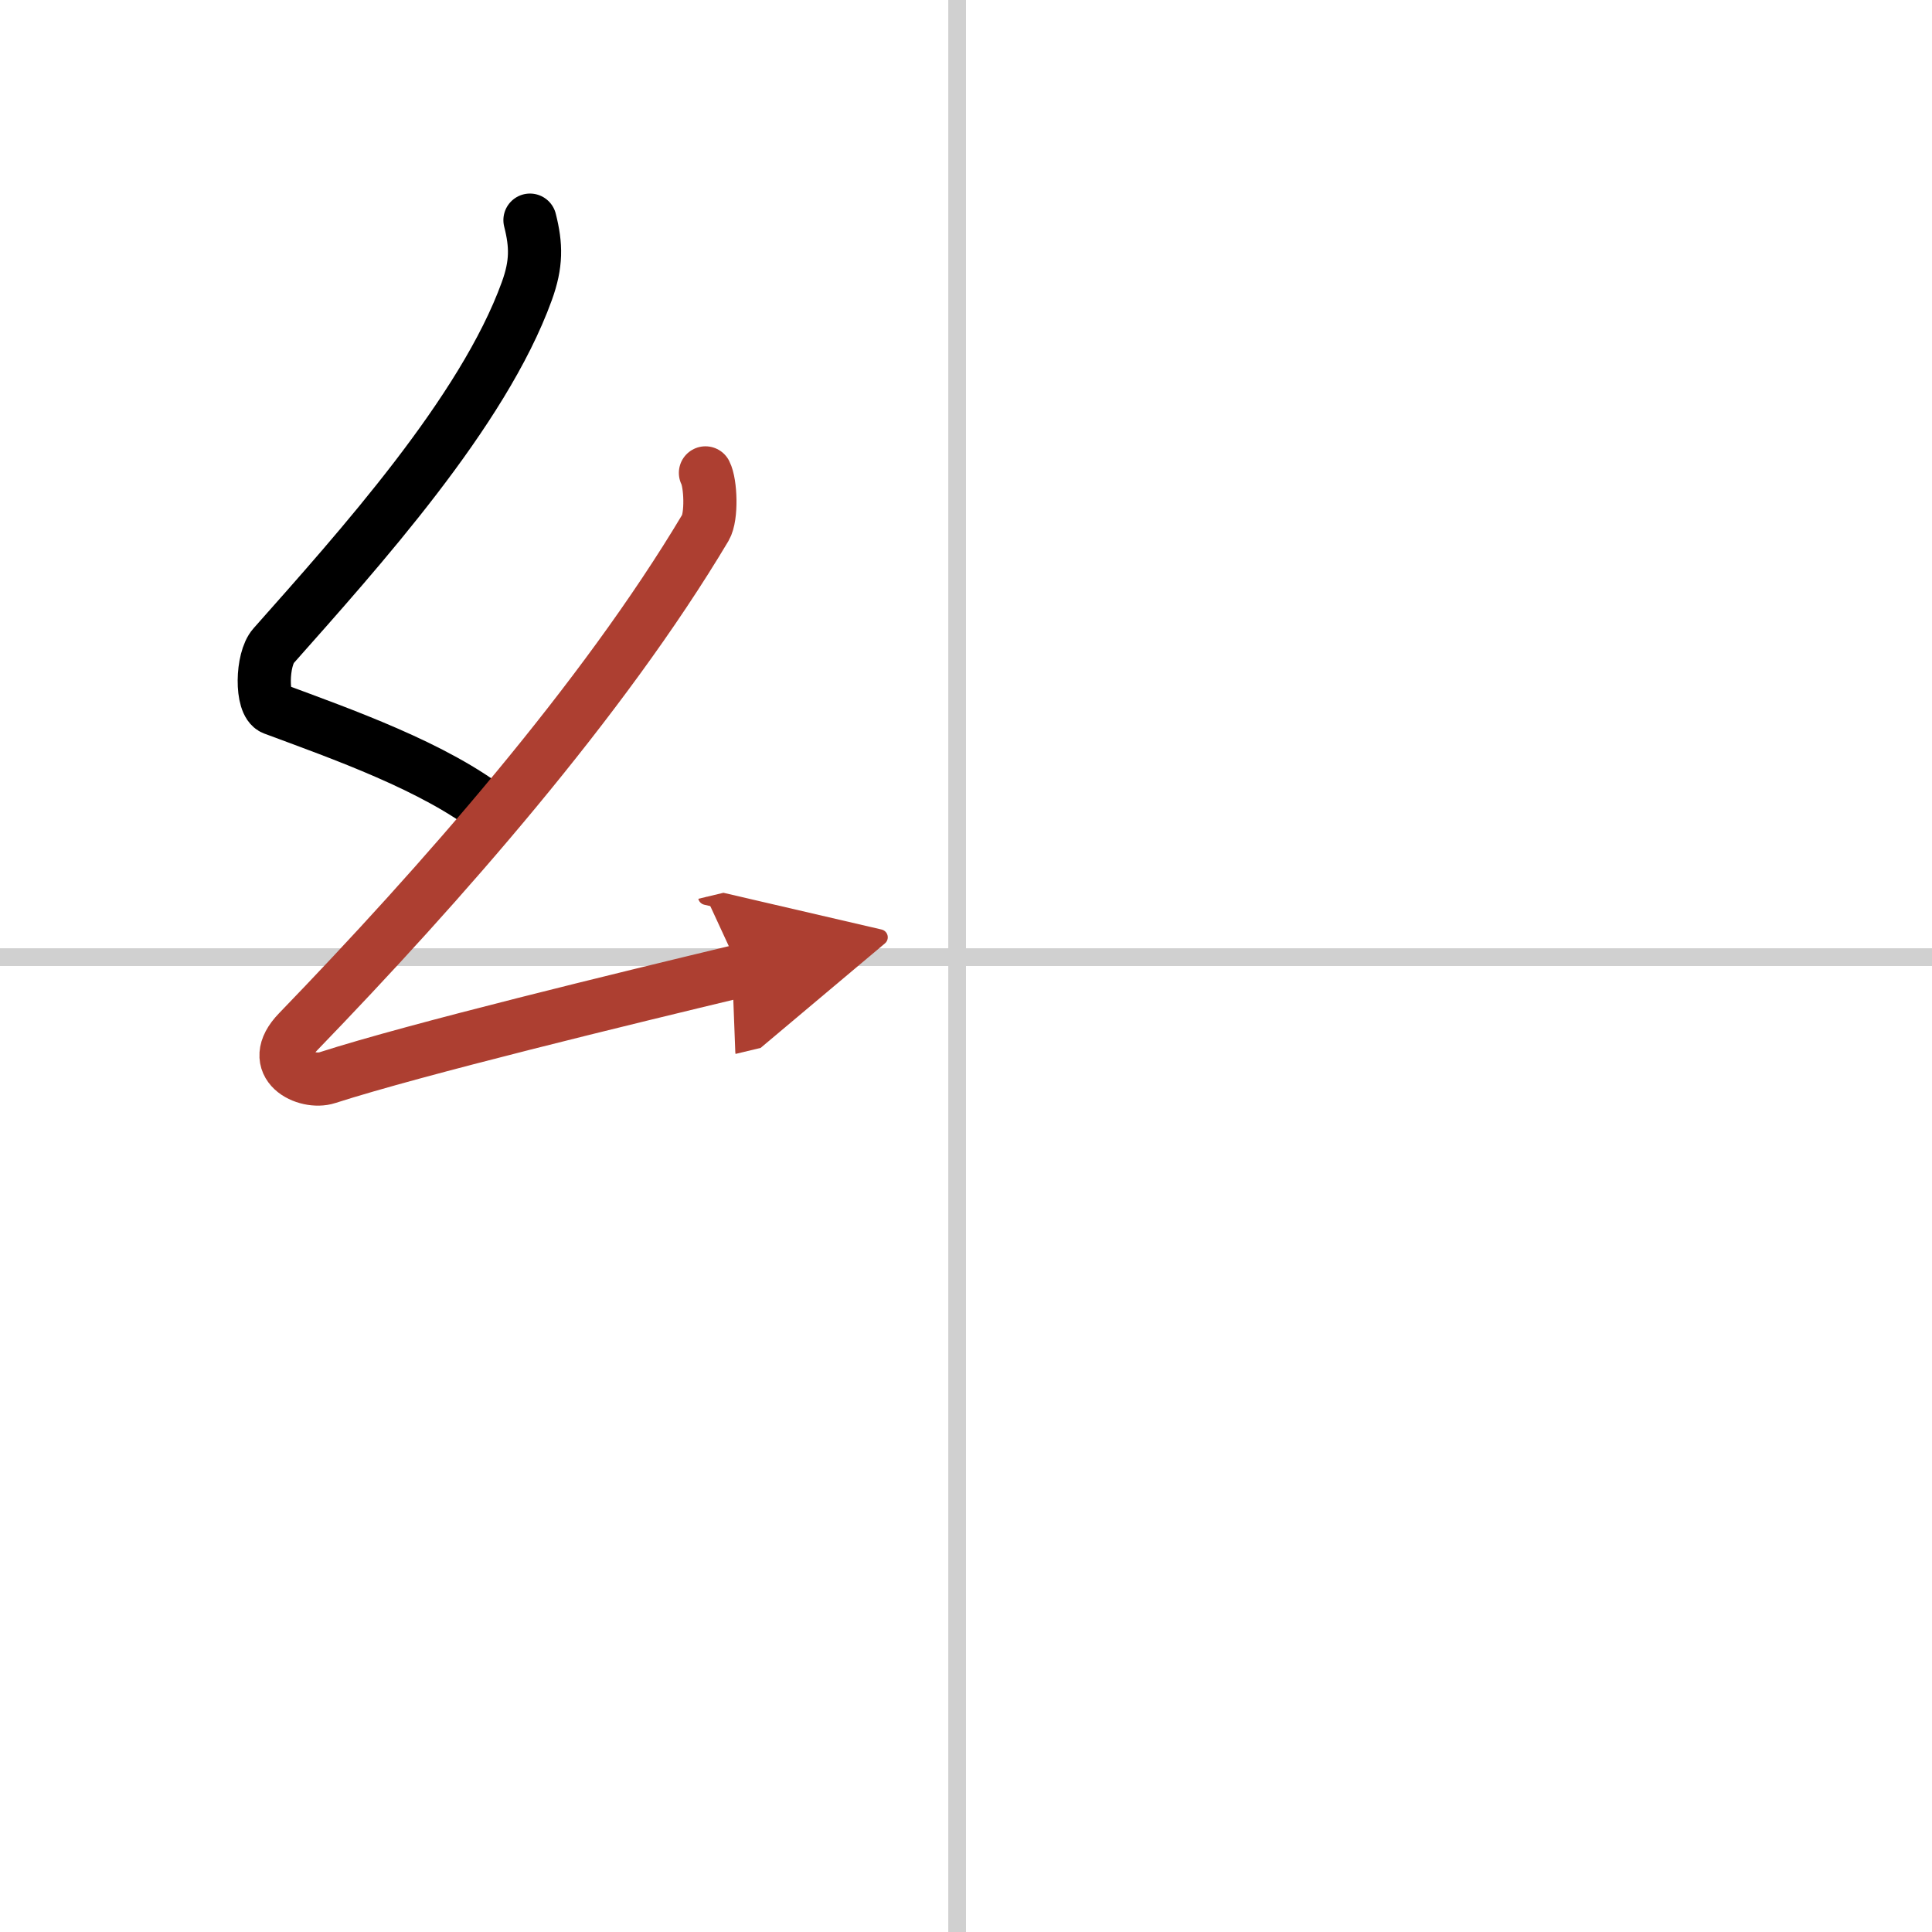
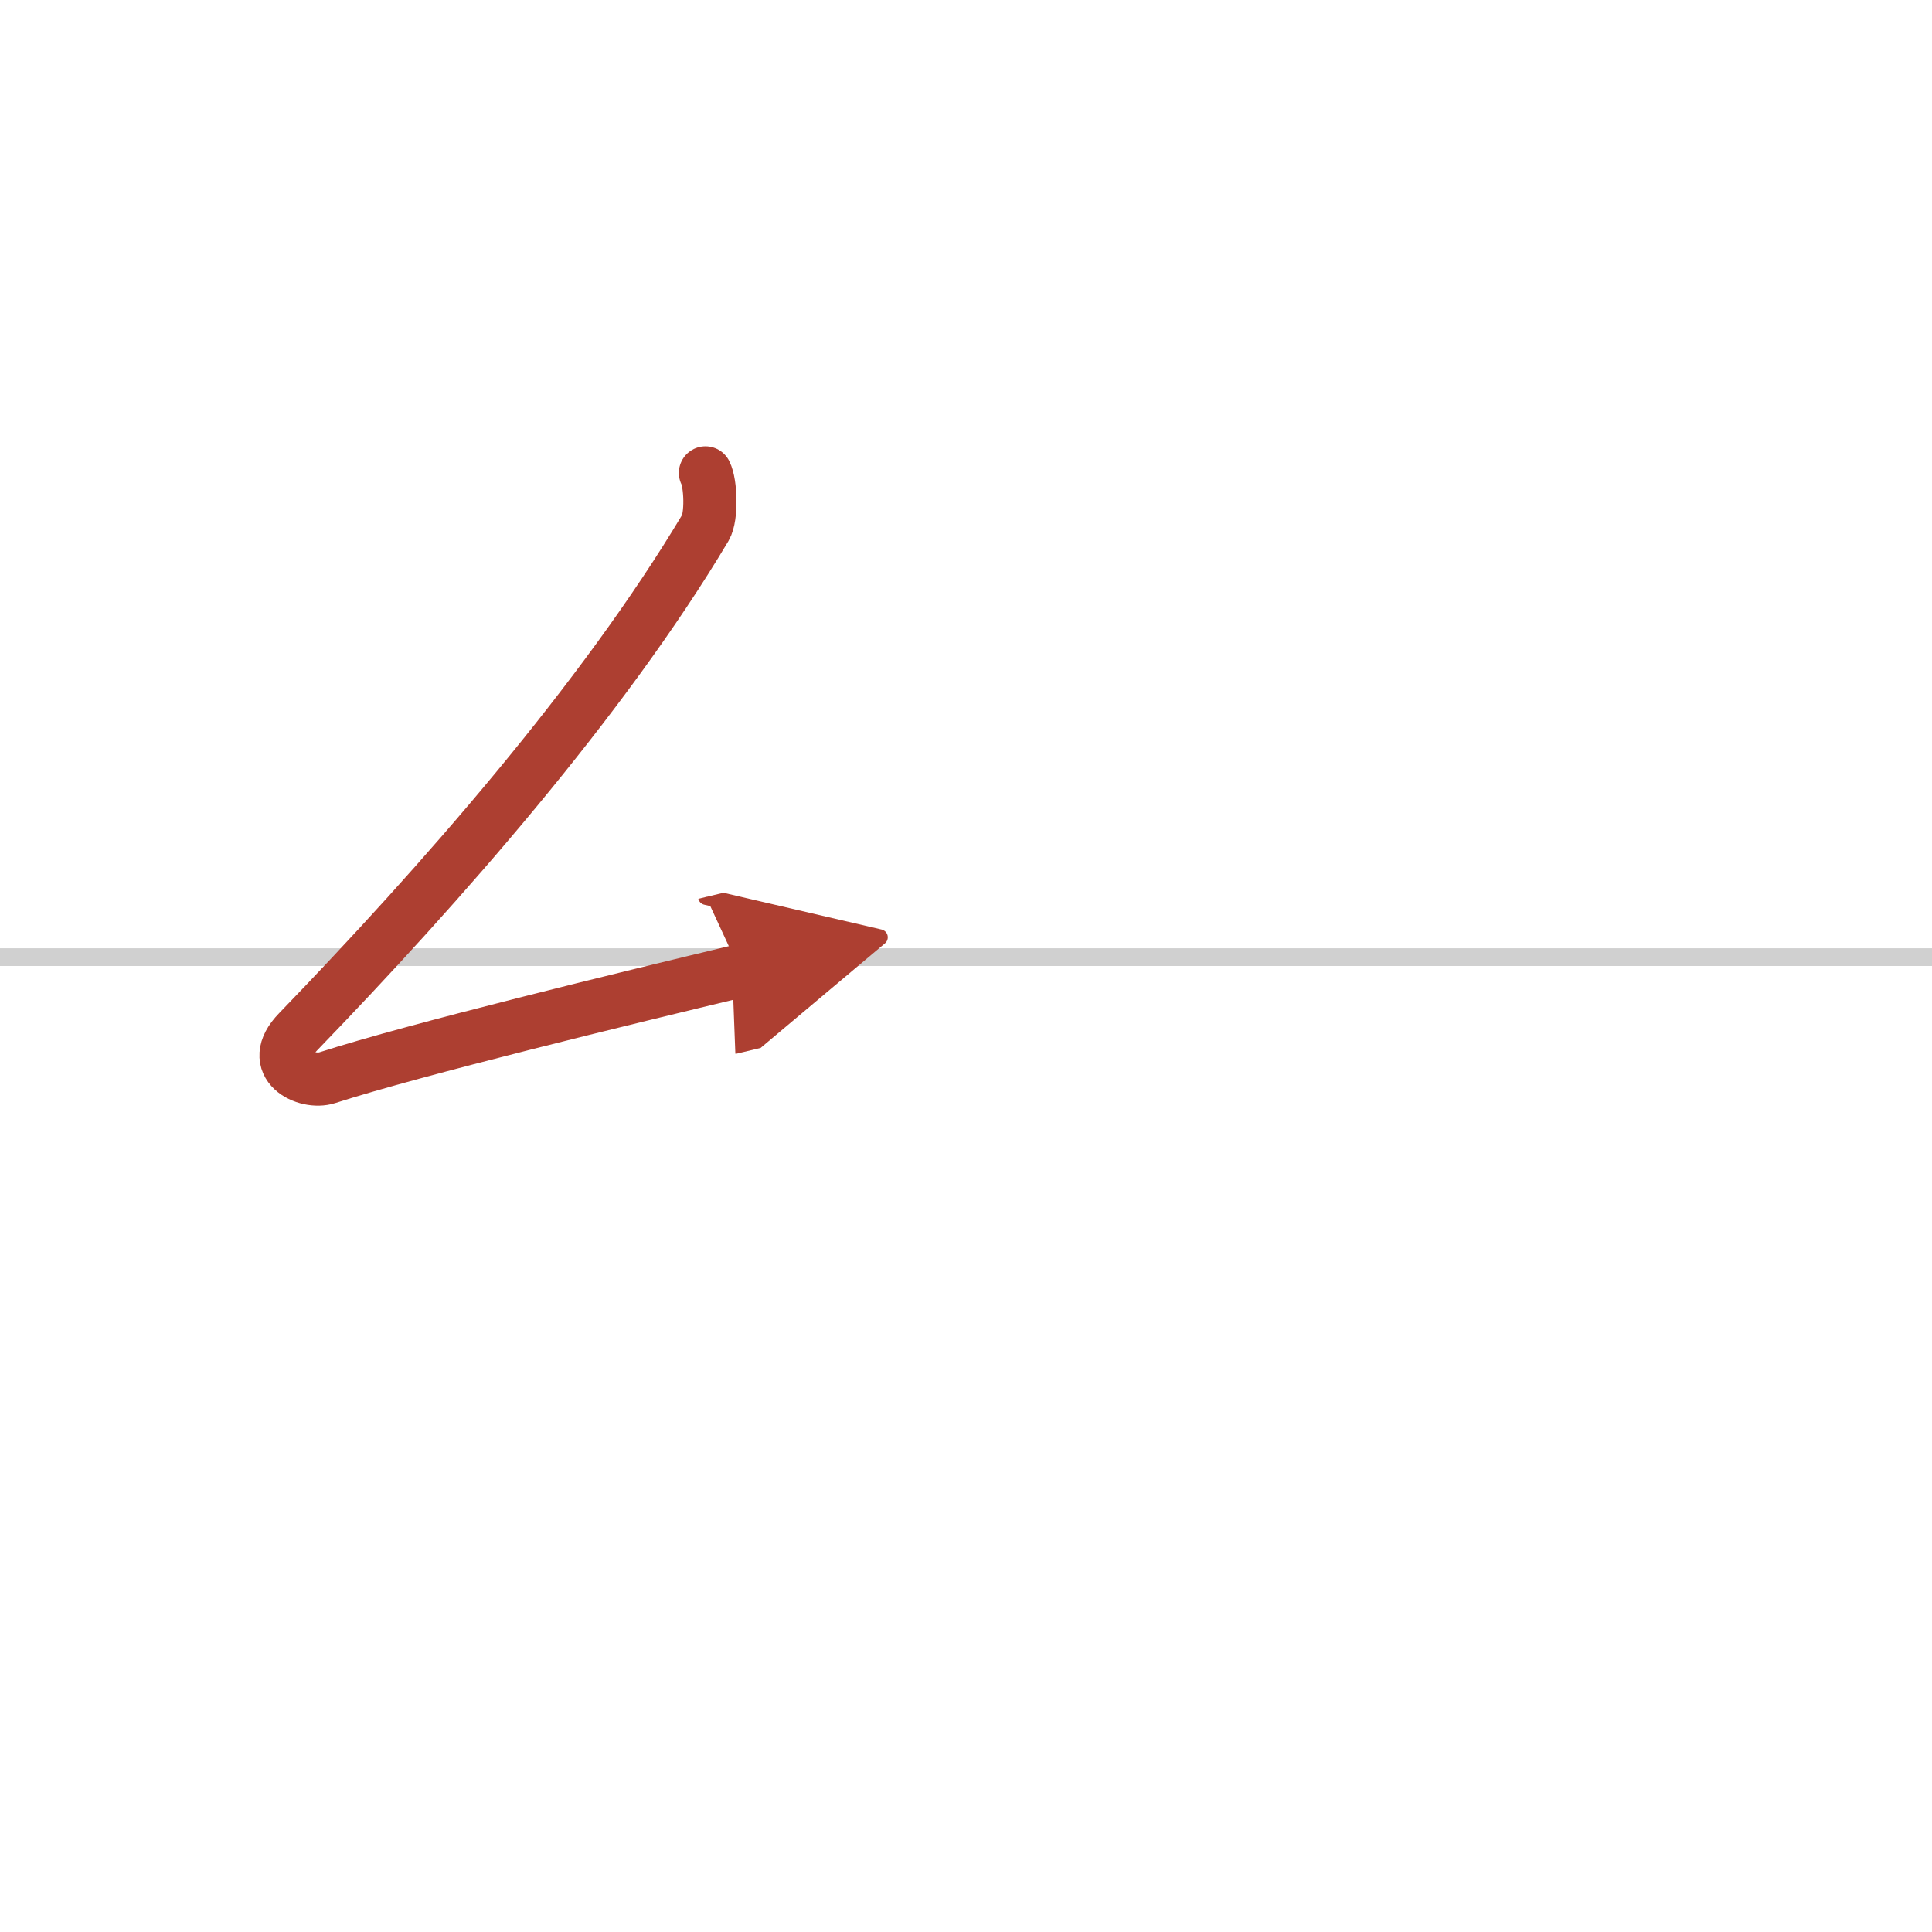
<svg xmlns="http://www.w3.org/2000/svg" width="400" height="400" viewBox="0 0 109 109">
  <defs>
    <marker id="a" markerWidth="4" orient="auto" refX="1" refY="5" viewBox="0 0 10 10">
      <polyline points="0 0 10 5 0 10 1 5" fill="#ad3f31" stroke="#ad3f31" />
    </marker>
  </defs>
  <g fill="none" stroke="#000" stroke-linecap="round" stroke-linejoin="round" stroke-width="3">
    <rect width="100%" height="100%" fill="#fff" stroke="#fff" />
-     <line x1="54" x2="54" y2="109" stroke="#d0d0d0" stroke-width="1" />
    <line x2="109" y1="54" y2="54" stroke="#d0d0d0" stroke-width="1" />
-     <path d="m29.9 12.42c0.36 1.42 0.38 2.47-0.18 4.01-2.47 6.82-9.47 14.57-14.29 20.01-0.67 0.75-0.72 3.27 0 3.54 3.81 1.42 9.14 3.28 12.41 5.88" />
    <path d="m39.8 26.68c0.3 0.58 0.37 2.46 0 3.09-5.8 9.73-14.99 20.17-22.98 28.44-1.83 1.89 0.46 2.98 1.65 2.59 5-1.61 16.87-4.49 23.29-6.03" marker-end="url(#a)" stroke="#ad3f31" />
  </g>
</svg>